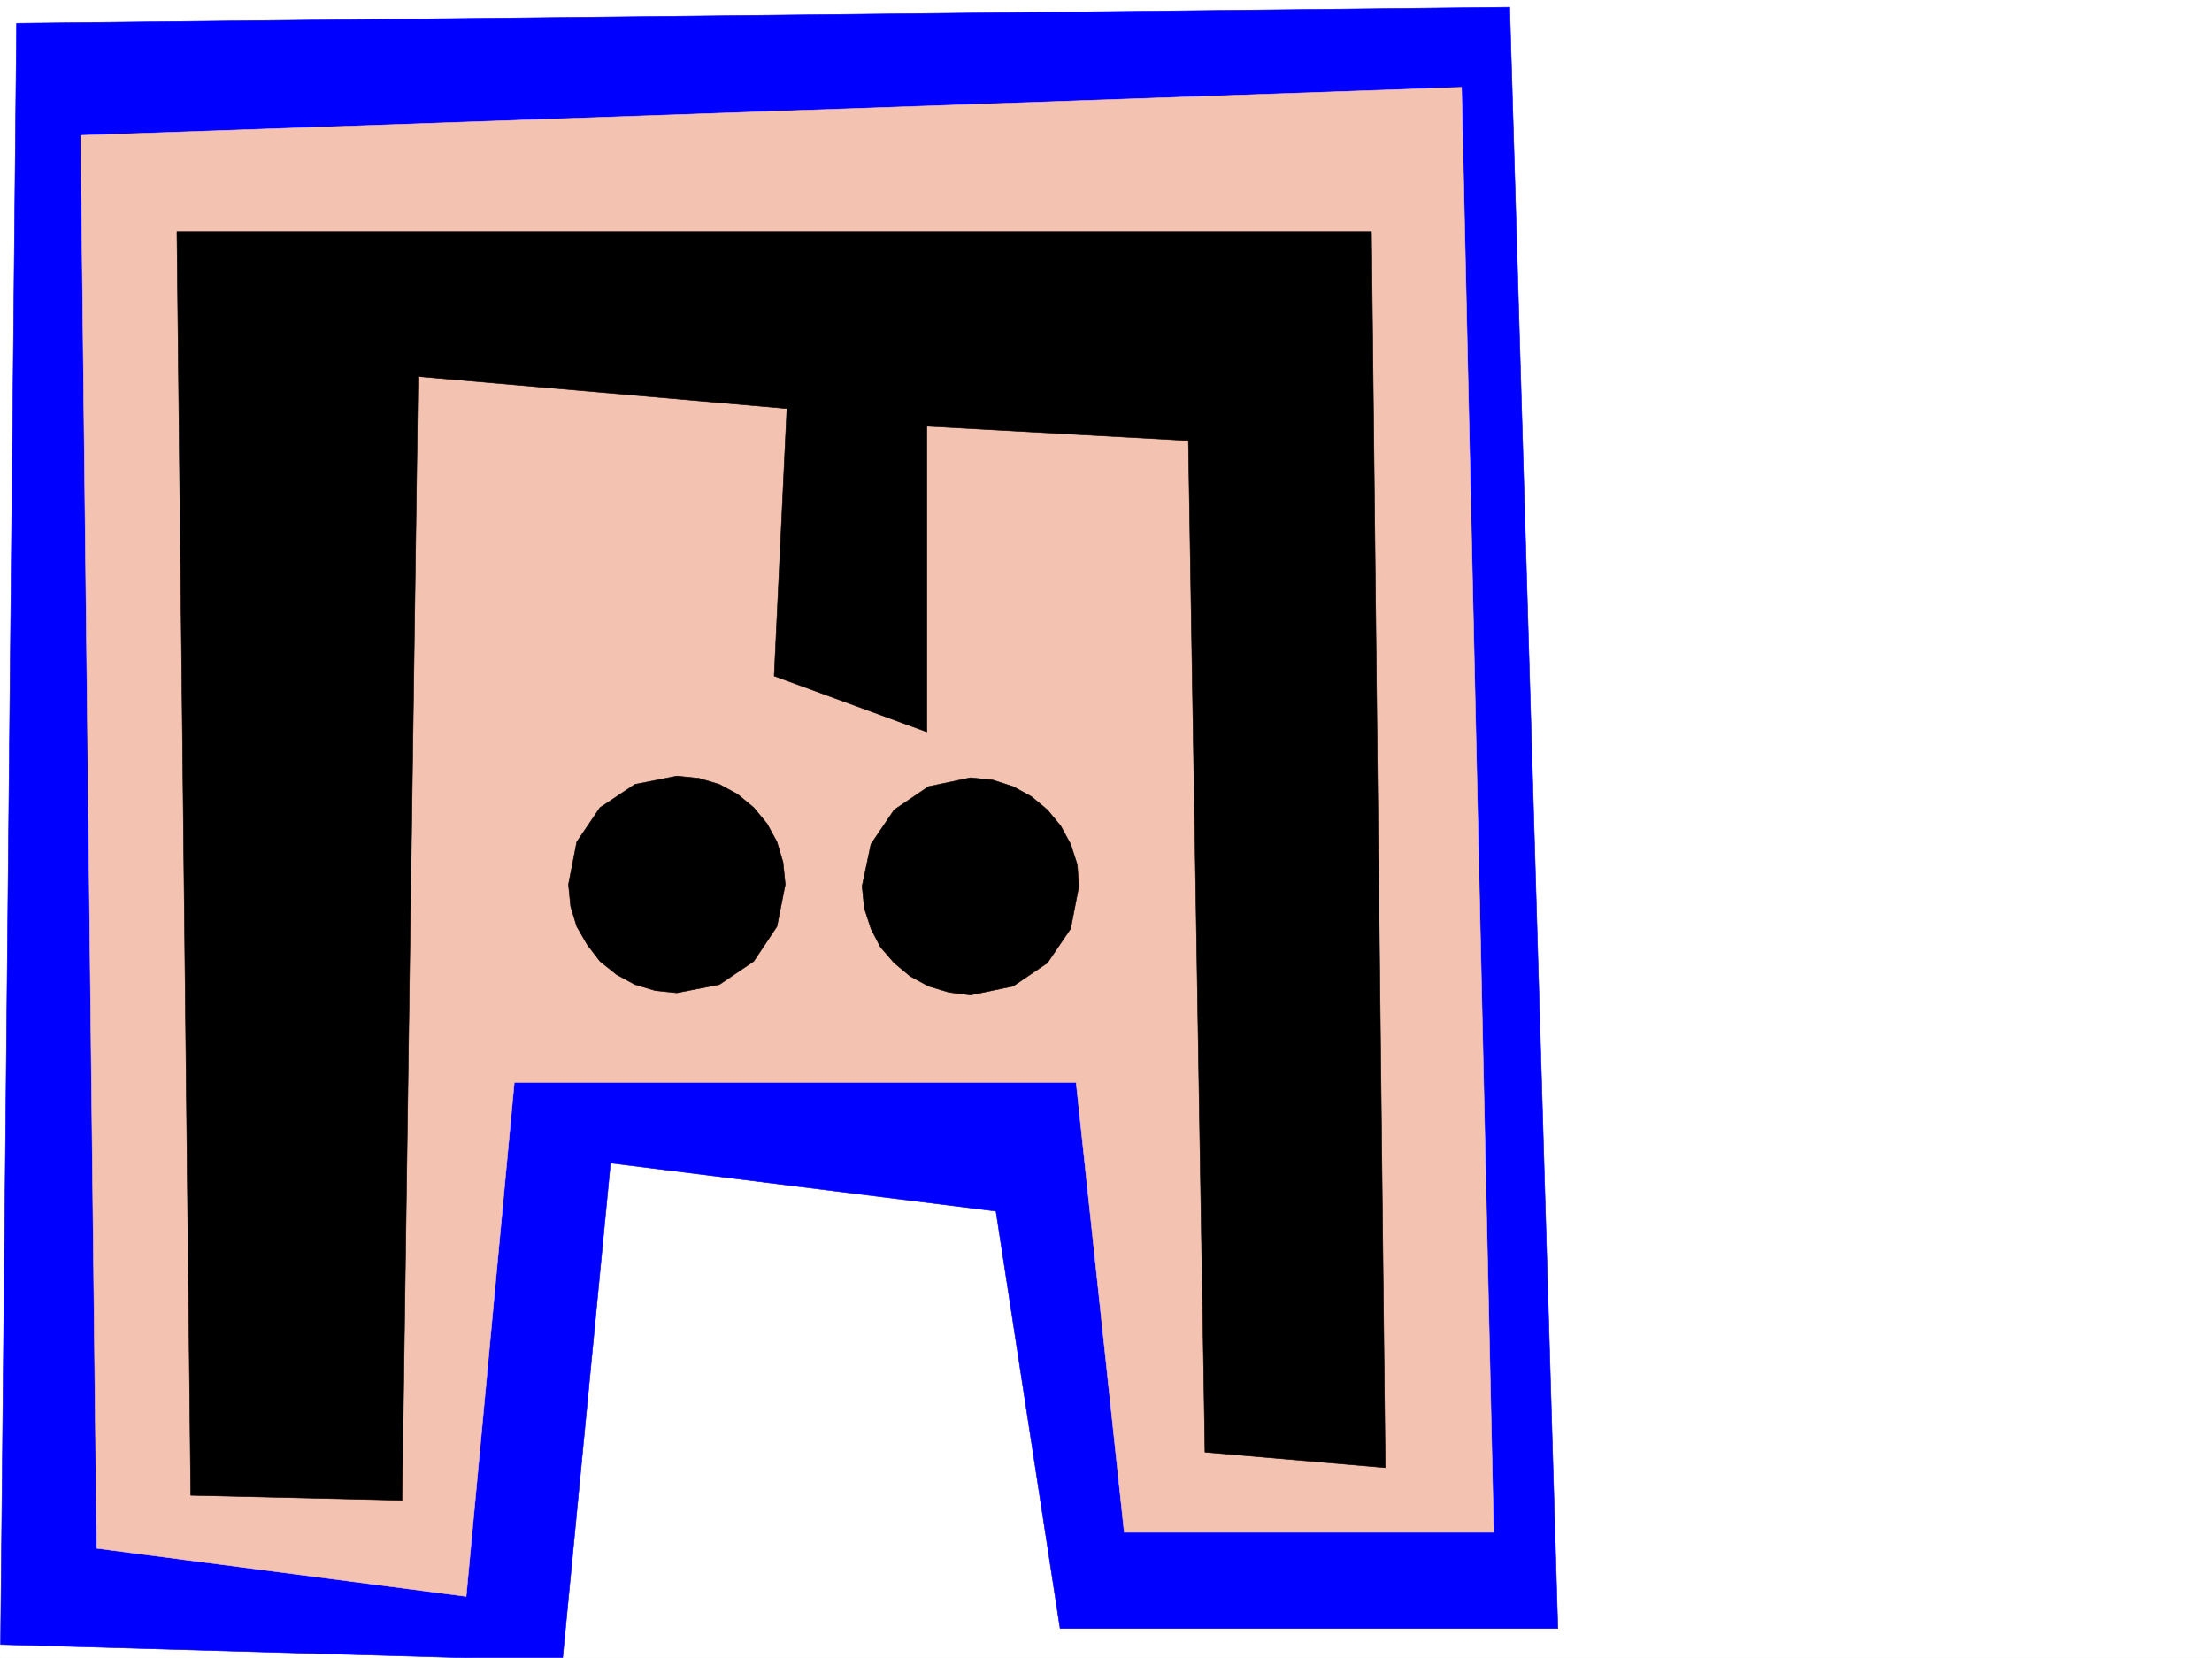
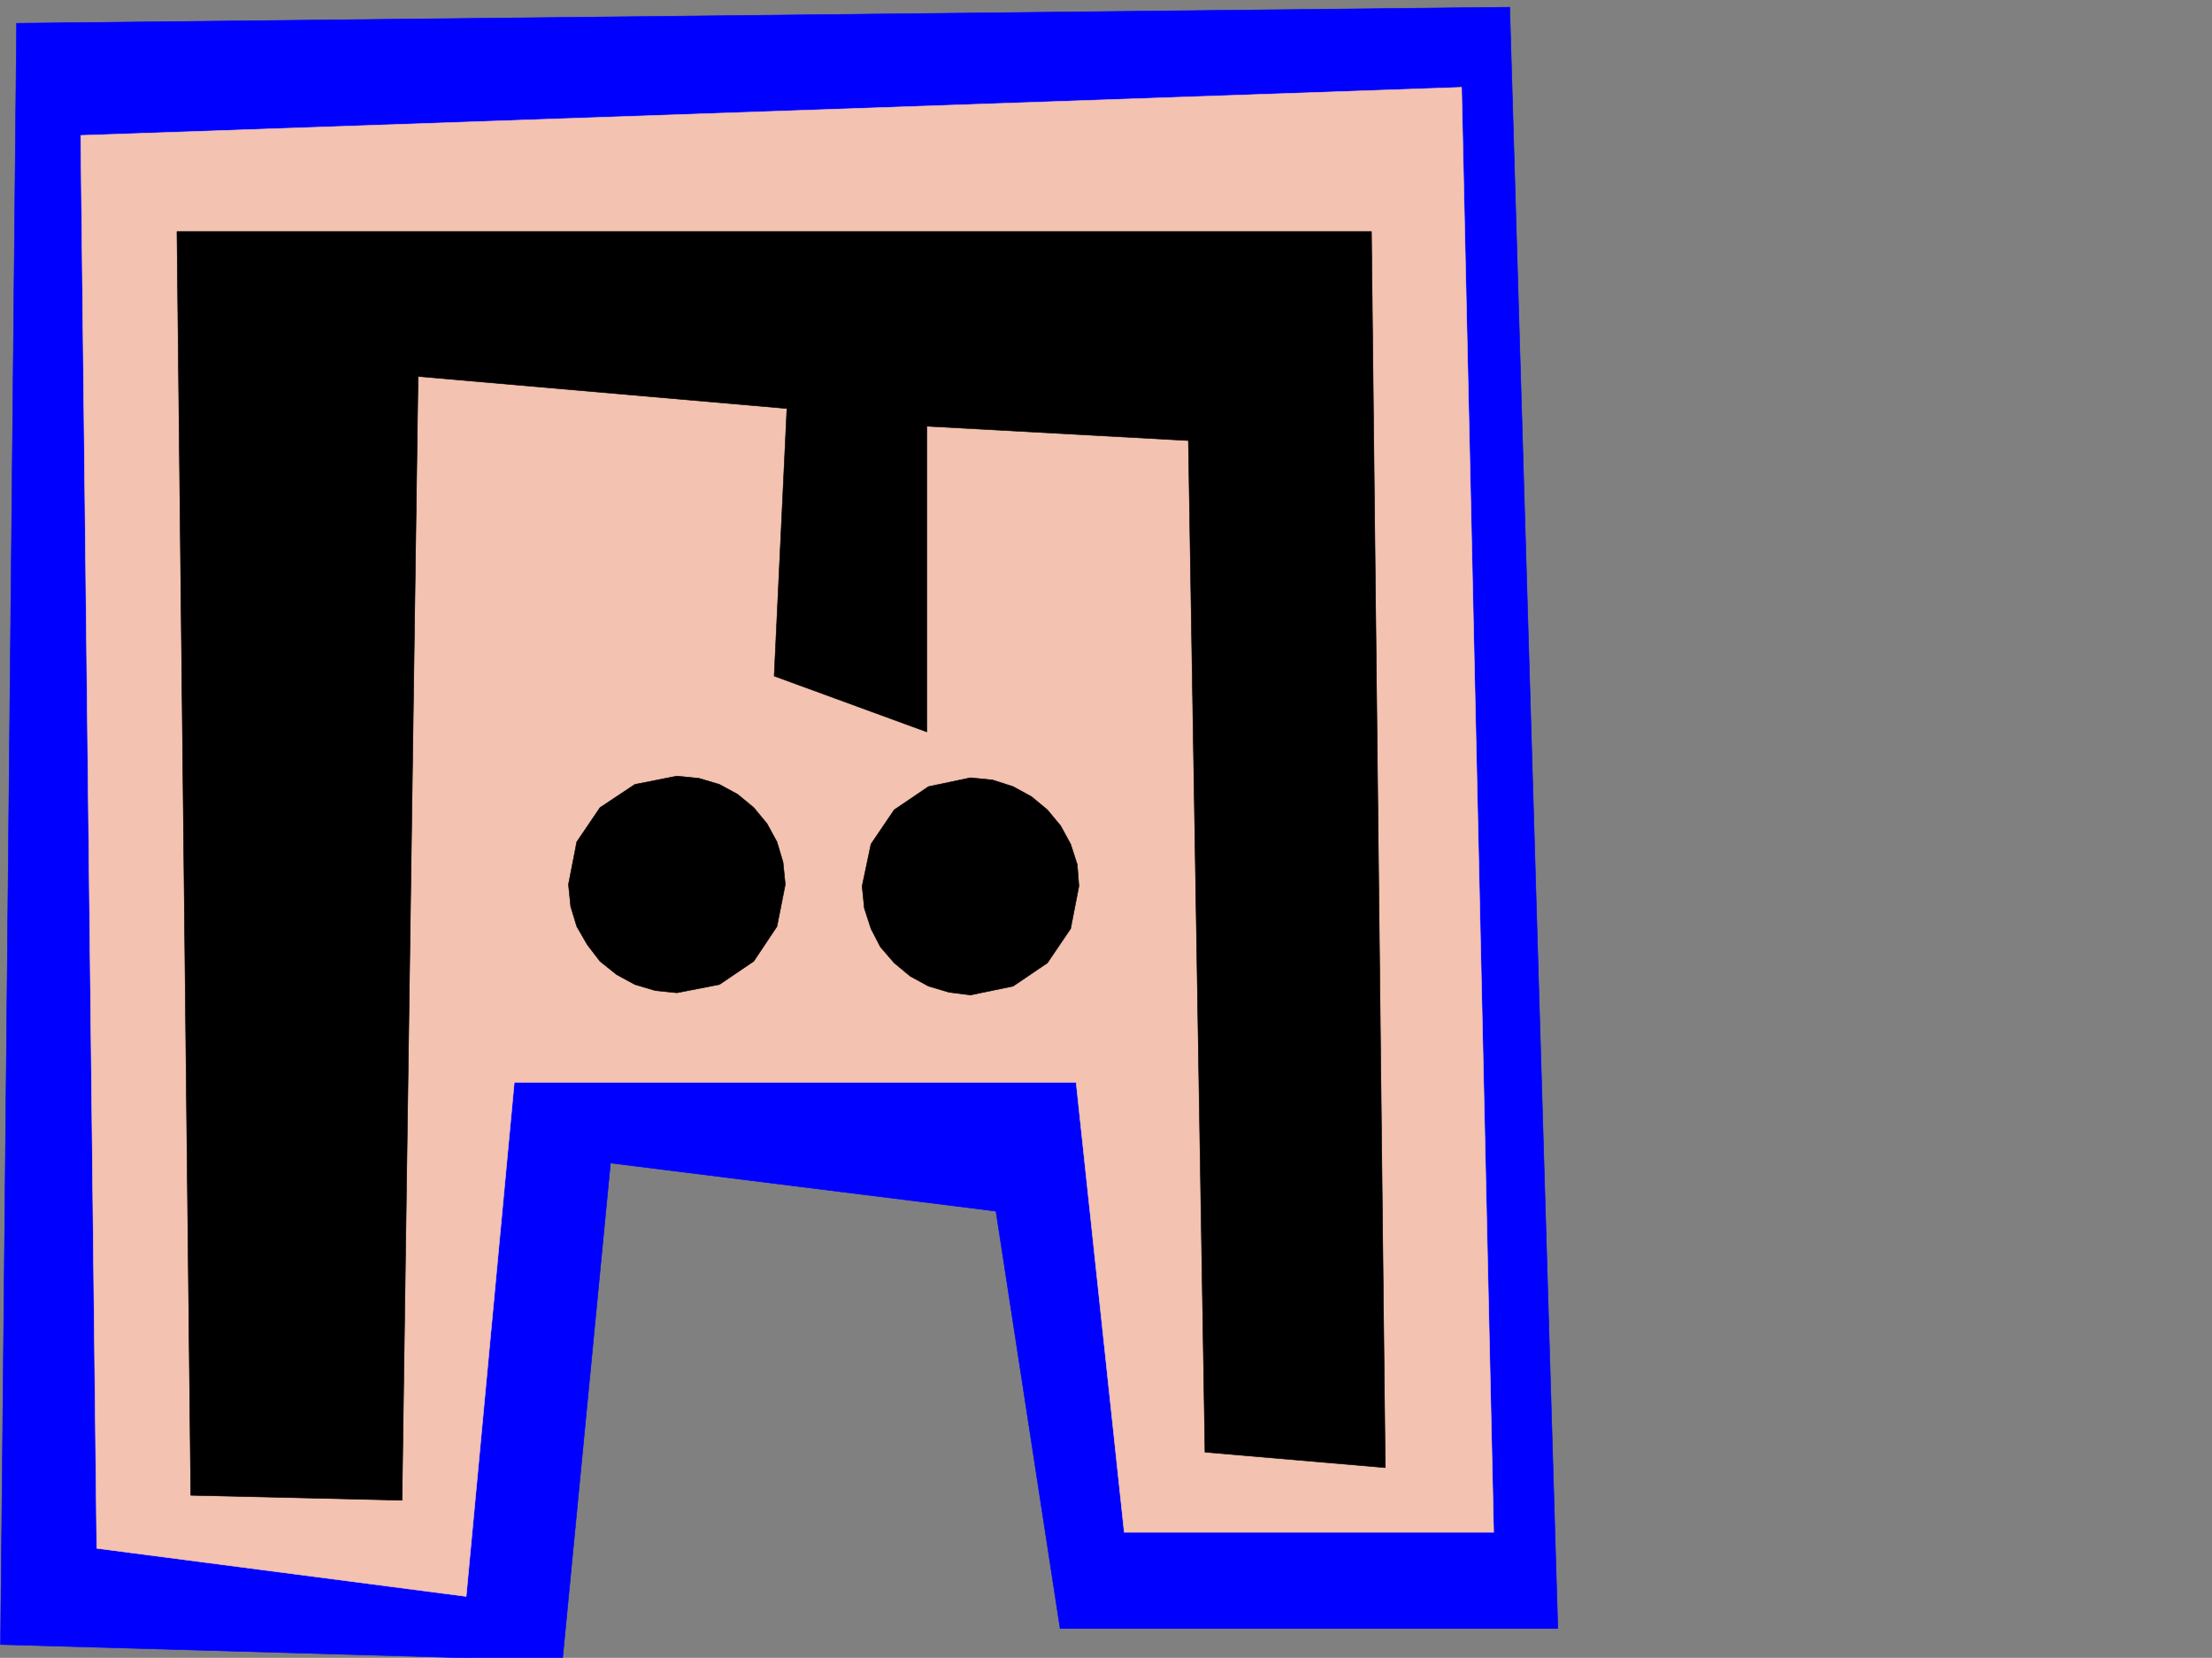
<svg xmlns="http://www.w3.org/2000/svg" width="2997.016" height="2246.297">
  <rect width="100%" height="100%" fill="#808080" stroke="none" />
  <defs>
    <clipPath id="a">
      <path d="M0 0h2997v2244.137H0Zm0 0" />
    </clipPath>
    <clipPath id="b">
      <path d="M0 7h2111v2237.137H0Zm0 0" />
    </clipPath>
    <clipPath id="c">
      <path d="M0 7h2112v2237.137H0Zm0 0" />
    </clipPath>
  </defs>
-   <path fill="#fff" d="M0 2246.297h2997.016V0H0Zm0 0" />
  <g clip-path="url(#a)" transform="translate(0 2.16)">
-     <path fill="#fff" fill-rule="evenodd" stroke="#fff" stroke-linecap="square" stroke-linejoin="bevel" stroke-miterlimit="10" stroke-width=".743" d="M.742 2244.137h2995.531V-2.16H.743Zm0 0" />
-   </g>
+     </g>
  <g clip-path="url(#b)" transform="translate(0 2.16)">
    <path fill="#00f" fill-rule="evenodd" d="M22.484 29.316 2045.477 7.574l65.18 2196.875H1436.34l-86.922-565.504-522.258-65.18-65.18 674.122L.742 2226.148Zm0 0" />
  </g>
  <g clip-path="url(#c)" transform="translate(0 2.16)">
    <path fill="none" stroke="#00f" stroke-linecap="square" stroke-linejoin="bevel" stroke-miterlimit="10" stroke-width=".743" d="M22.484 29.316 2045.477 7.574l65.18 2196.875H1436.34l-86.922-565.504-522.258-65.18-65.18 674.122L.742 2226.148Zm0 0" />
  </g>
  <path fill="#f3c2b0" fill-rule="evenodd" stroke="#f3c2b0" stroke-linecap="square" stroke-linejoin="bevel" stroke-miterlimit="10" stroke-width=".743" d="m131.102 2097.988-21.7-1914.492 1870.856-65.14 43.48 1957.894h-500.52l-65.179-609.688H696.801l-65.18 696.567zm0 0" />
  <path fill-rule="evenodd" stroke="#000" stroke-linecap="square" stroke-linejoin="bevel" stroke-miterlimit="10" stroke-width=".743" d="m1048.938 916.035 17.242-362.496-499.739-43.48-21.738 1522.75-286.215-6.727-18.726-1712.227h1618.386l18.73 1674.77-244.257-20.957-22.484-1370.688-354.403-19.472v414.187zm0 0" />
  <path fill-rule="evenodd" stroke="#000" stroke-linecap="square" stroke-linejoin="bevel" stroke-miterlimit="10" stroke-width=".743" d="m917.09 1345.234 57.672-11.257 46.453-31.438 31.472-47.195 11.262-56.93-3.012-29.95-8.25-27.722-13.488-24.71-17.984-21.739-21.703-17.95-24.75-13.488-27.719-8.25-29.953-3.011-56.93 11.261-47.23 31.438-31.477 46.45-11.223 57.671 3.012 29.953 8.211 26.977 14.27 24.71 17.207 22.485 22.48 17.984 24.75 13.454 27.723 8.25zm397.844 2.973 57.71-11.965 46.45-31.476 31.476-46.41 11.223-57.672-2.23-29.207-8.993-27.723-13.488-24.711-17.988-21.742-21.739-17.985-24.71-13.488-27.723-8.953-29.988-3.012-56.93 11.965-46.453 31.473-31.473 46.453-12.004 56.93 3.012 29.949 8.992 27.722 12.746 24.711 18.727 21.7 21.703 17.988 24.75 13.488 27.723 8.25zm0 0" />
</svg>